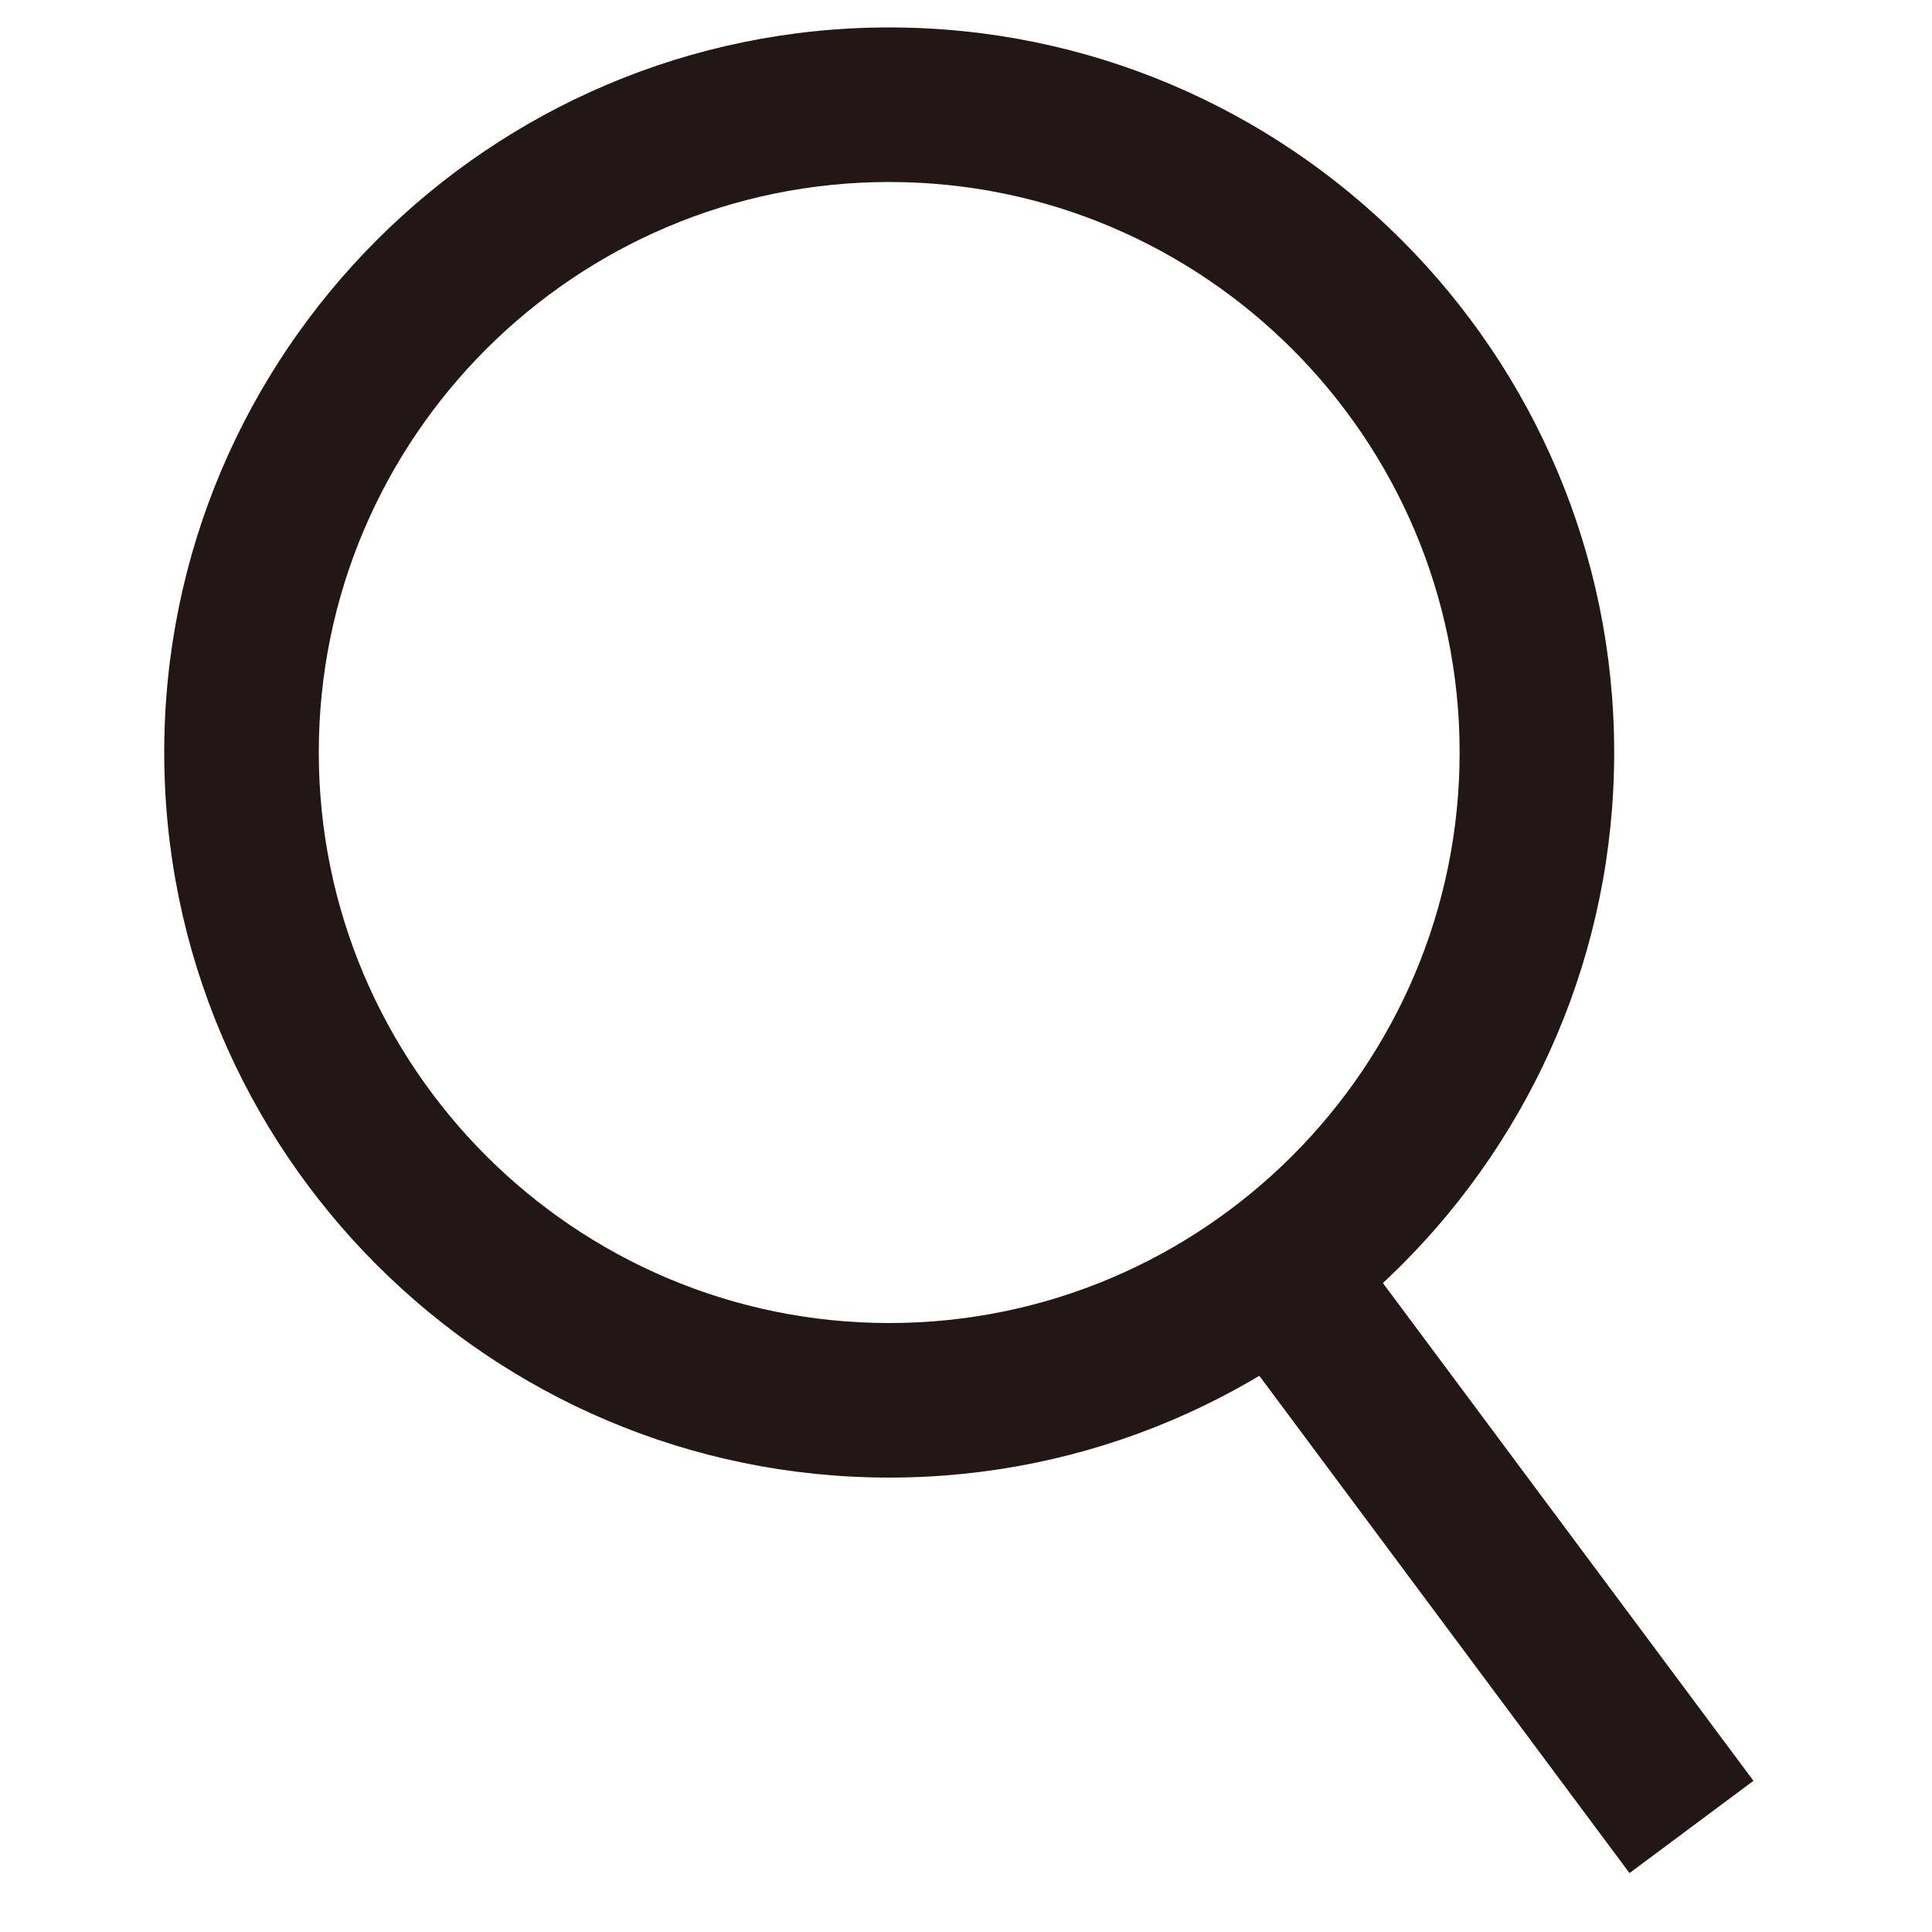
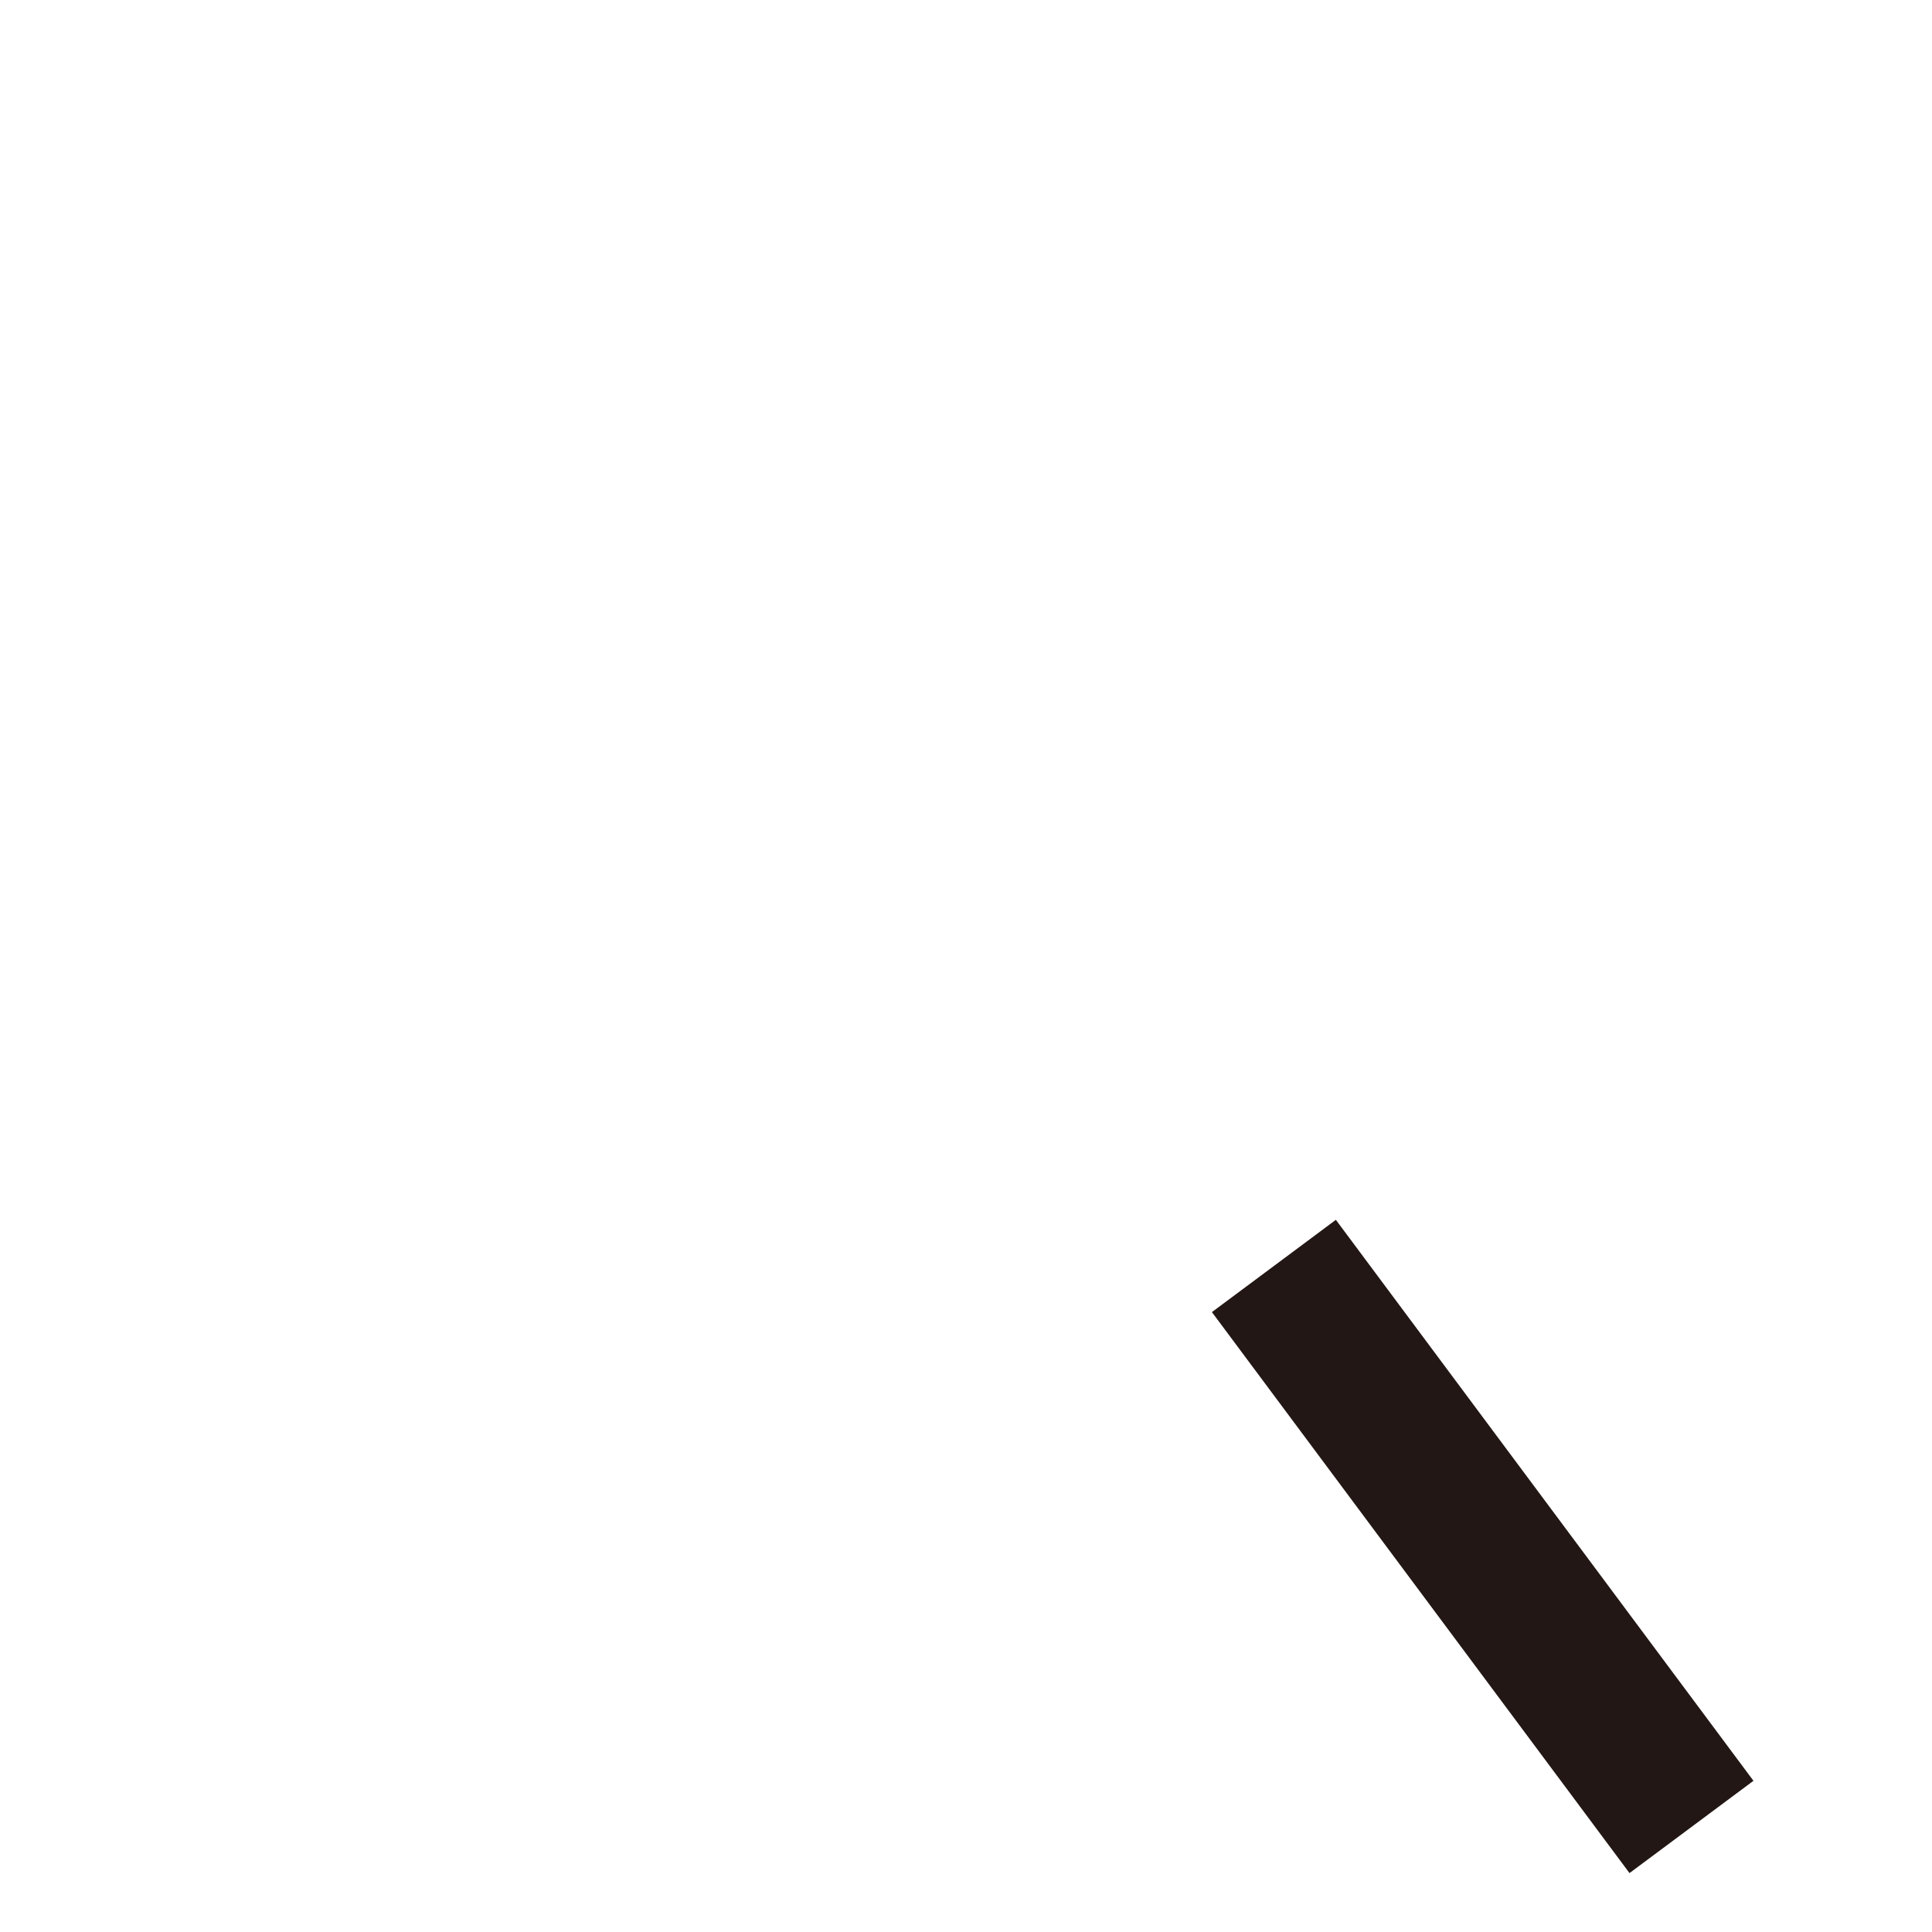
<svg xmlns="http://www.w3.org/2000/svg" version="1.1" x="0px" y="0px" width="20px" height="20px" viewBox="-1.7 -0.284 20 20" overflow="visible" enable-background="new -1.7 -0.284 20 20" xml:space="preserve">
  <defs>
</defs>
-   <path fill="#221714" d="M7.505,15.012C3.367,15.012,0,11.645,0,7.505C0,3.367,3.367,0,7.505,0c4.139,0,7.505,3.367,7.505,7.505  C15.01,11.645,11.644,15.012,7.505,15.012z M7.505,1.6C4.249,1.6,1.6,4.249,1.6,7.505c0,3.257,2.649,5.907,5.905,5.907  s5.905-2.65,5.905-5.907C13.41,4.249,10.761,1.6,7.505,1.6z" />
  <rect x="10.019" y="14.927" transform="matrix(0.597 0.802 -0.802 0.597 18.119 -4.603)" fill="#221714" width="7.241" height="1.6" />
</svg>